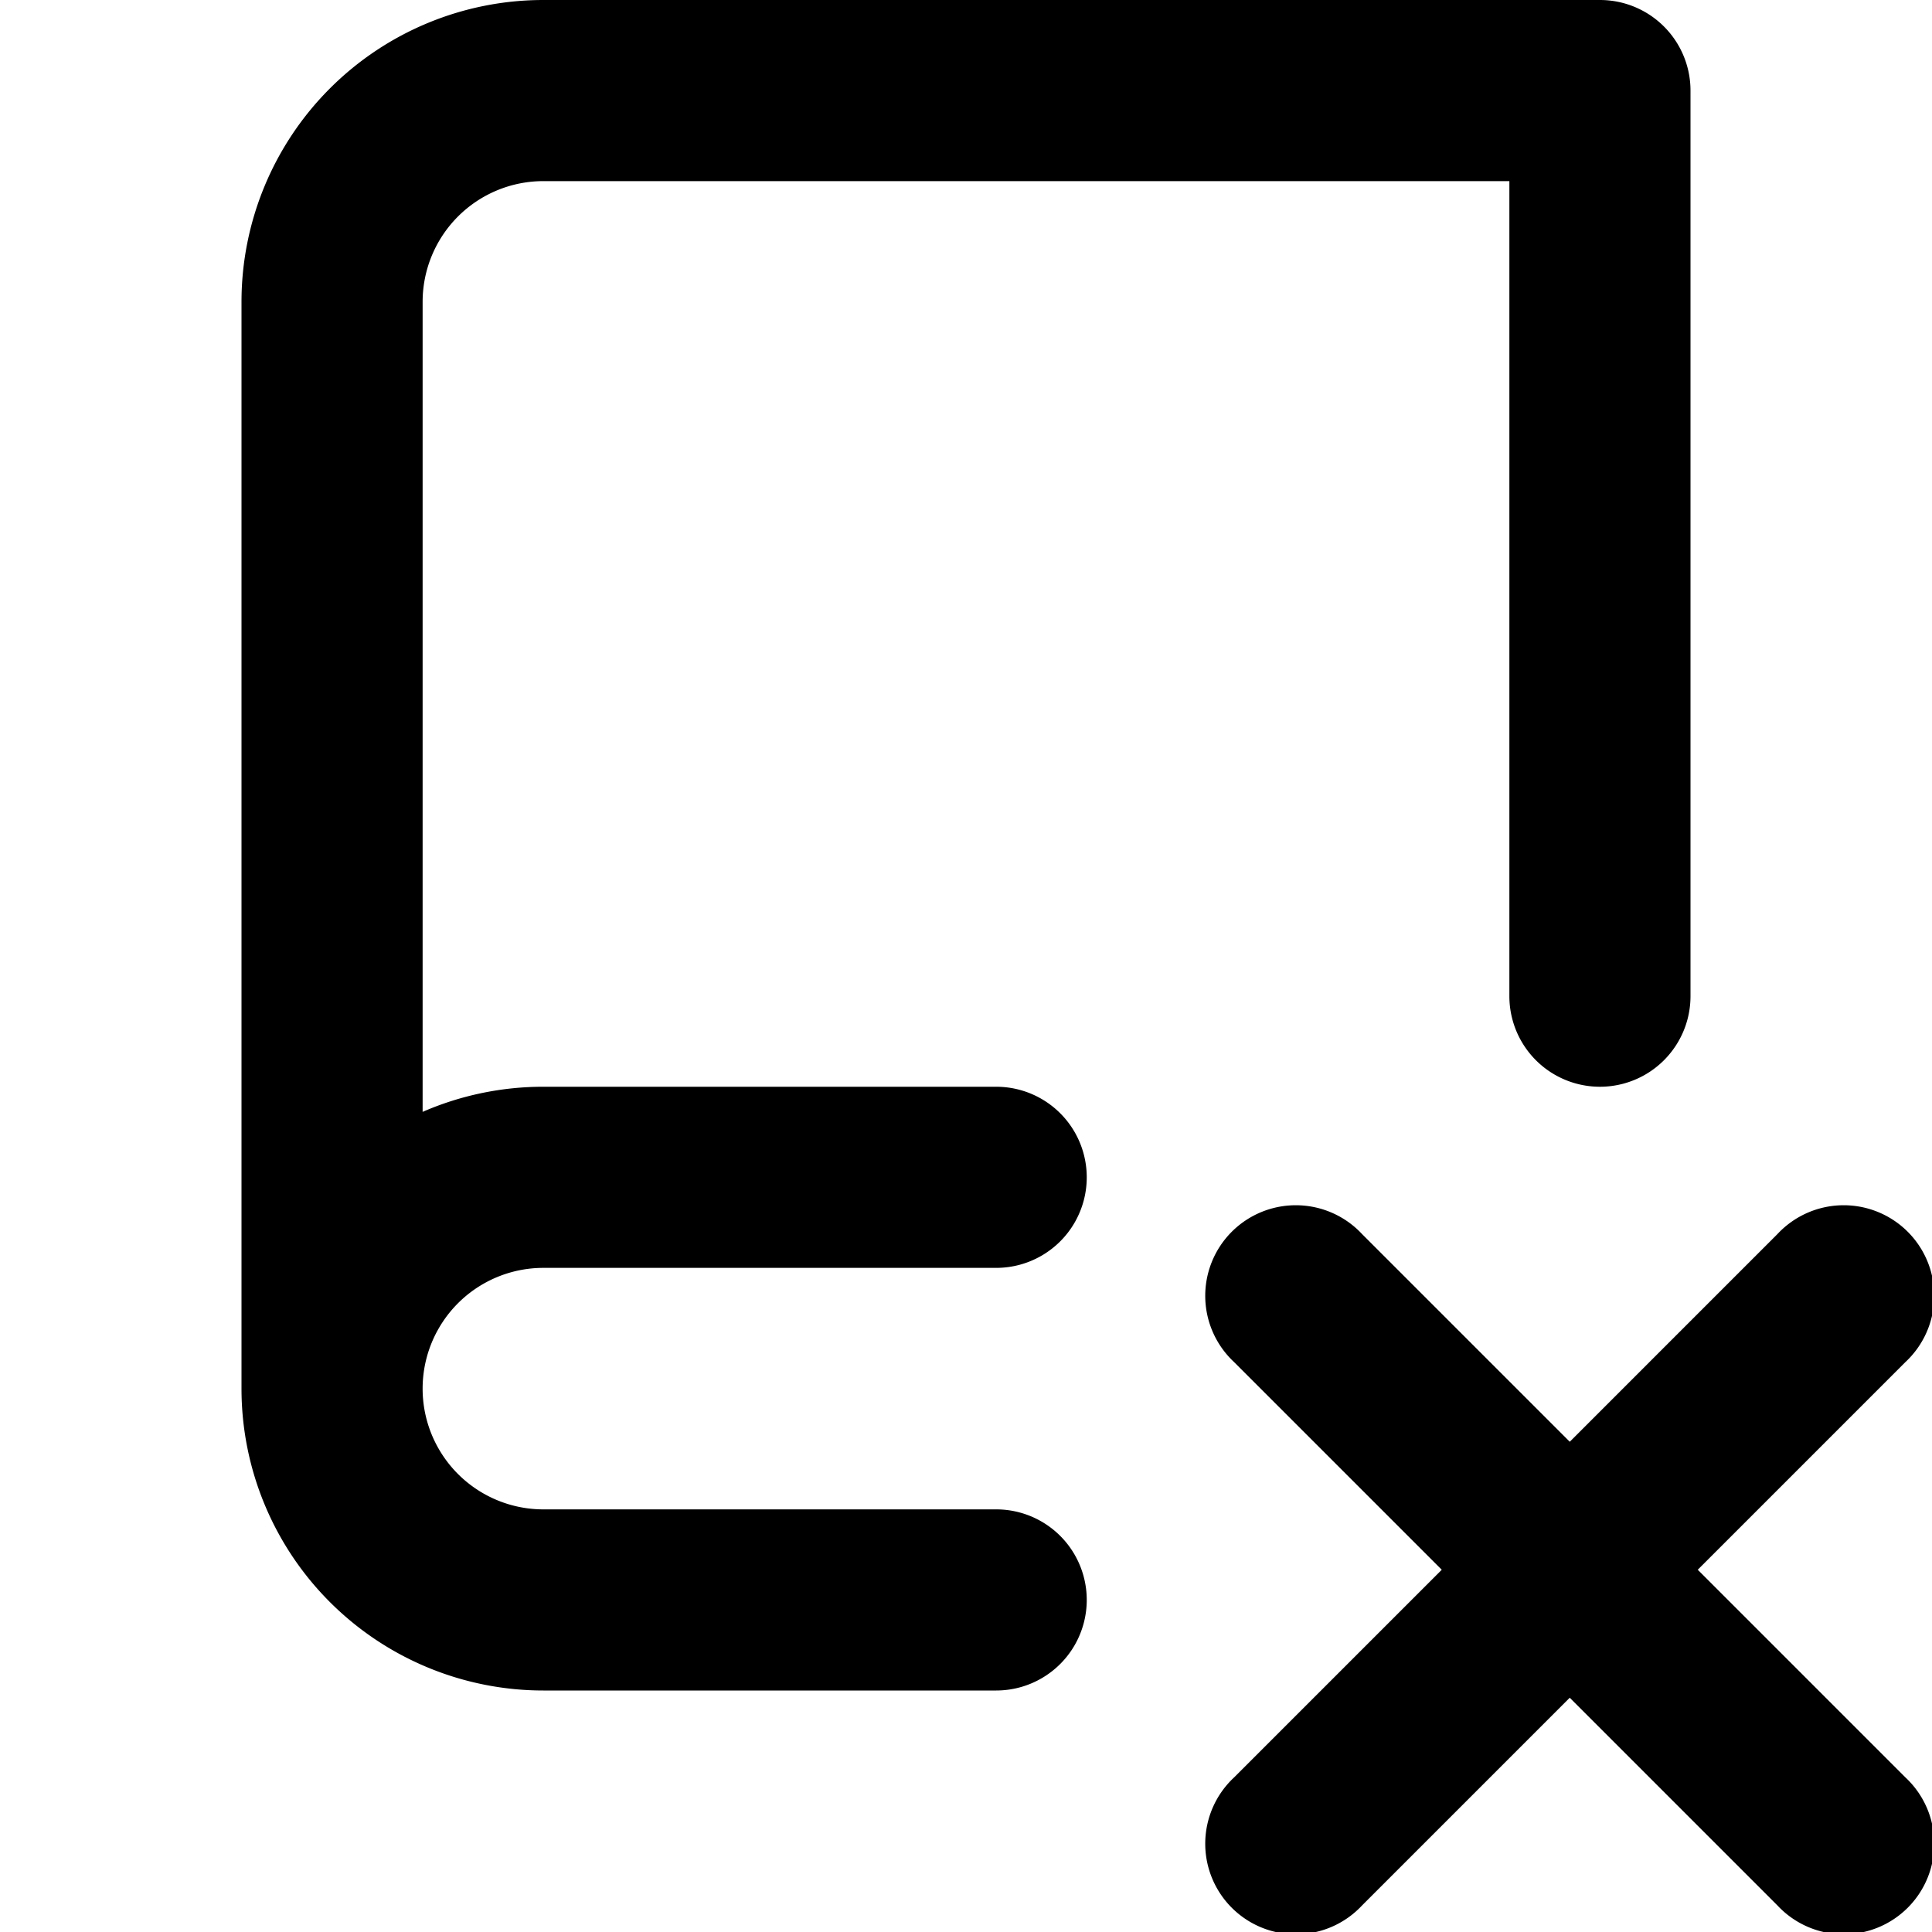
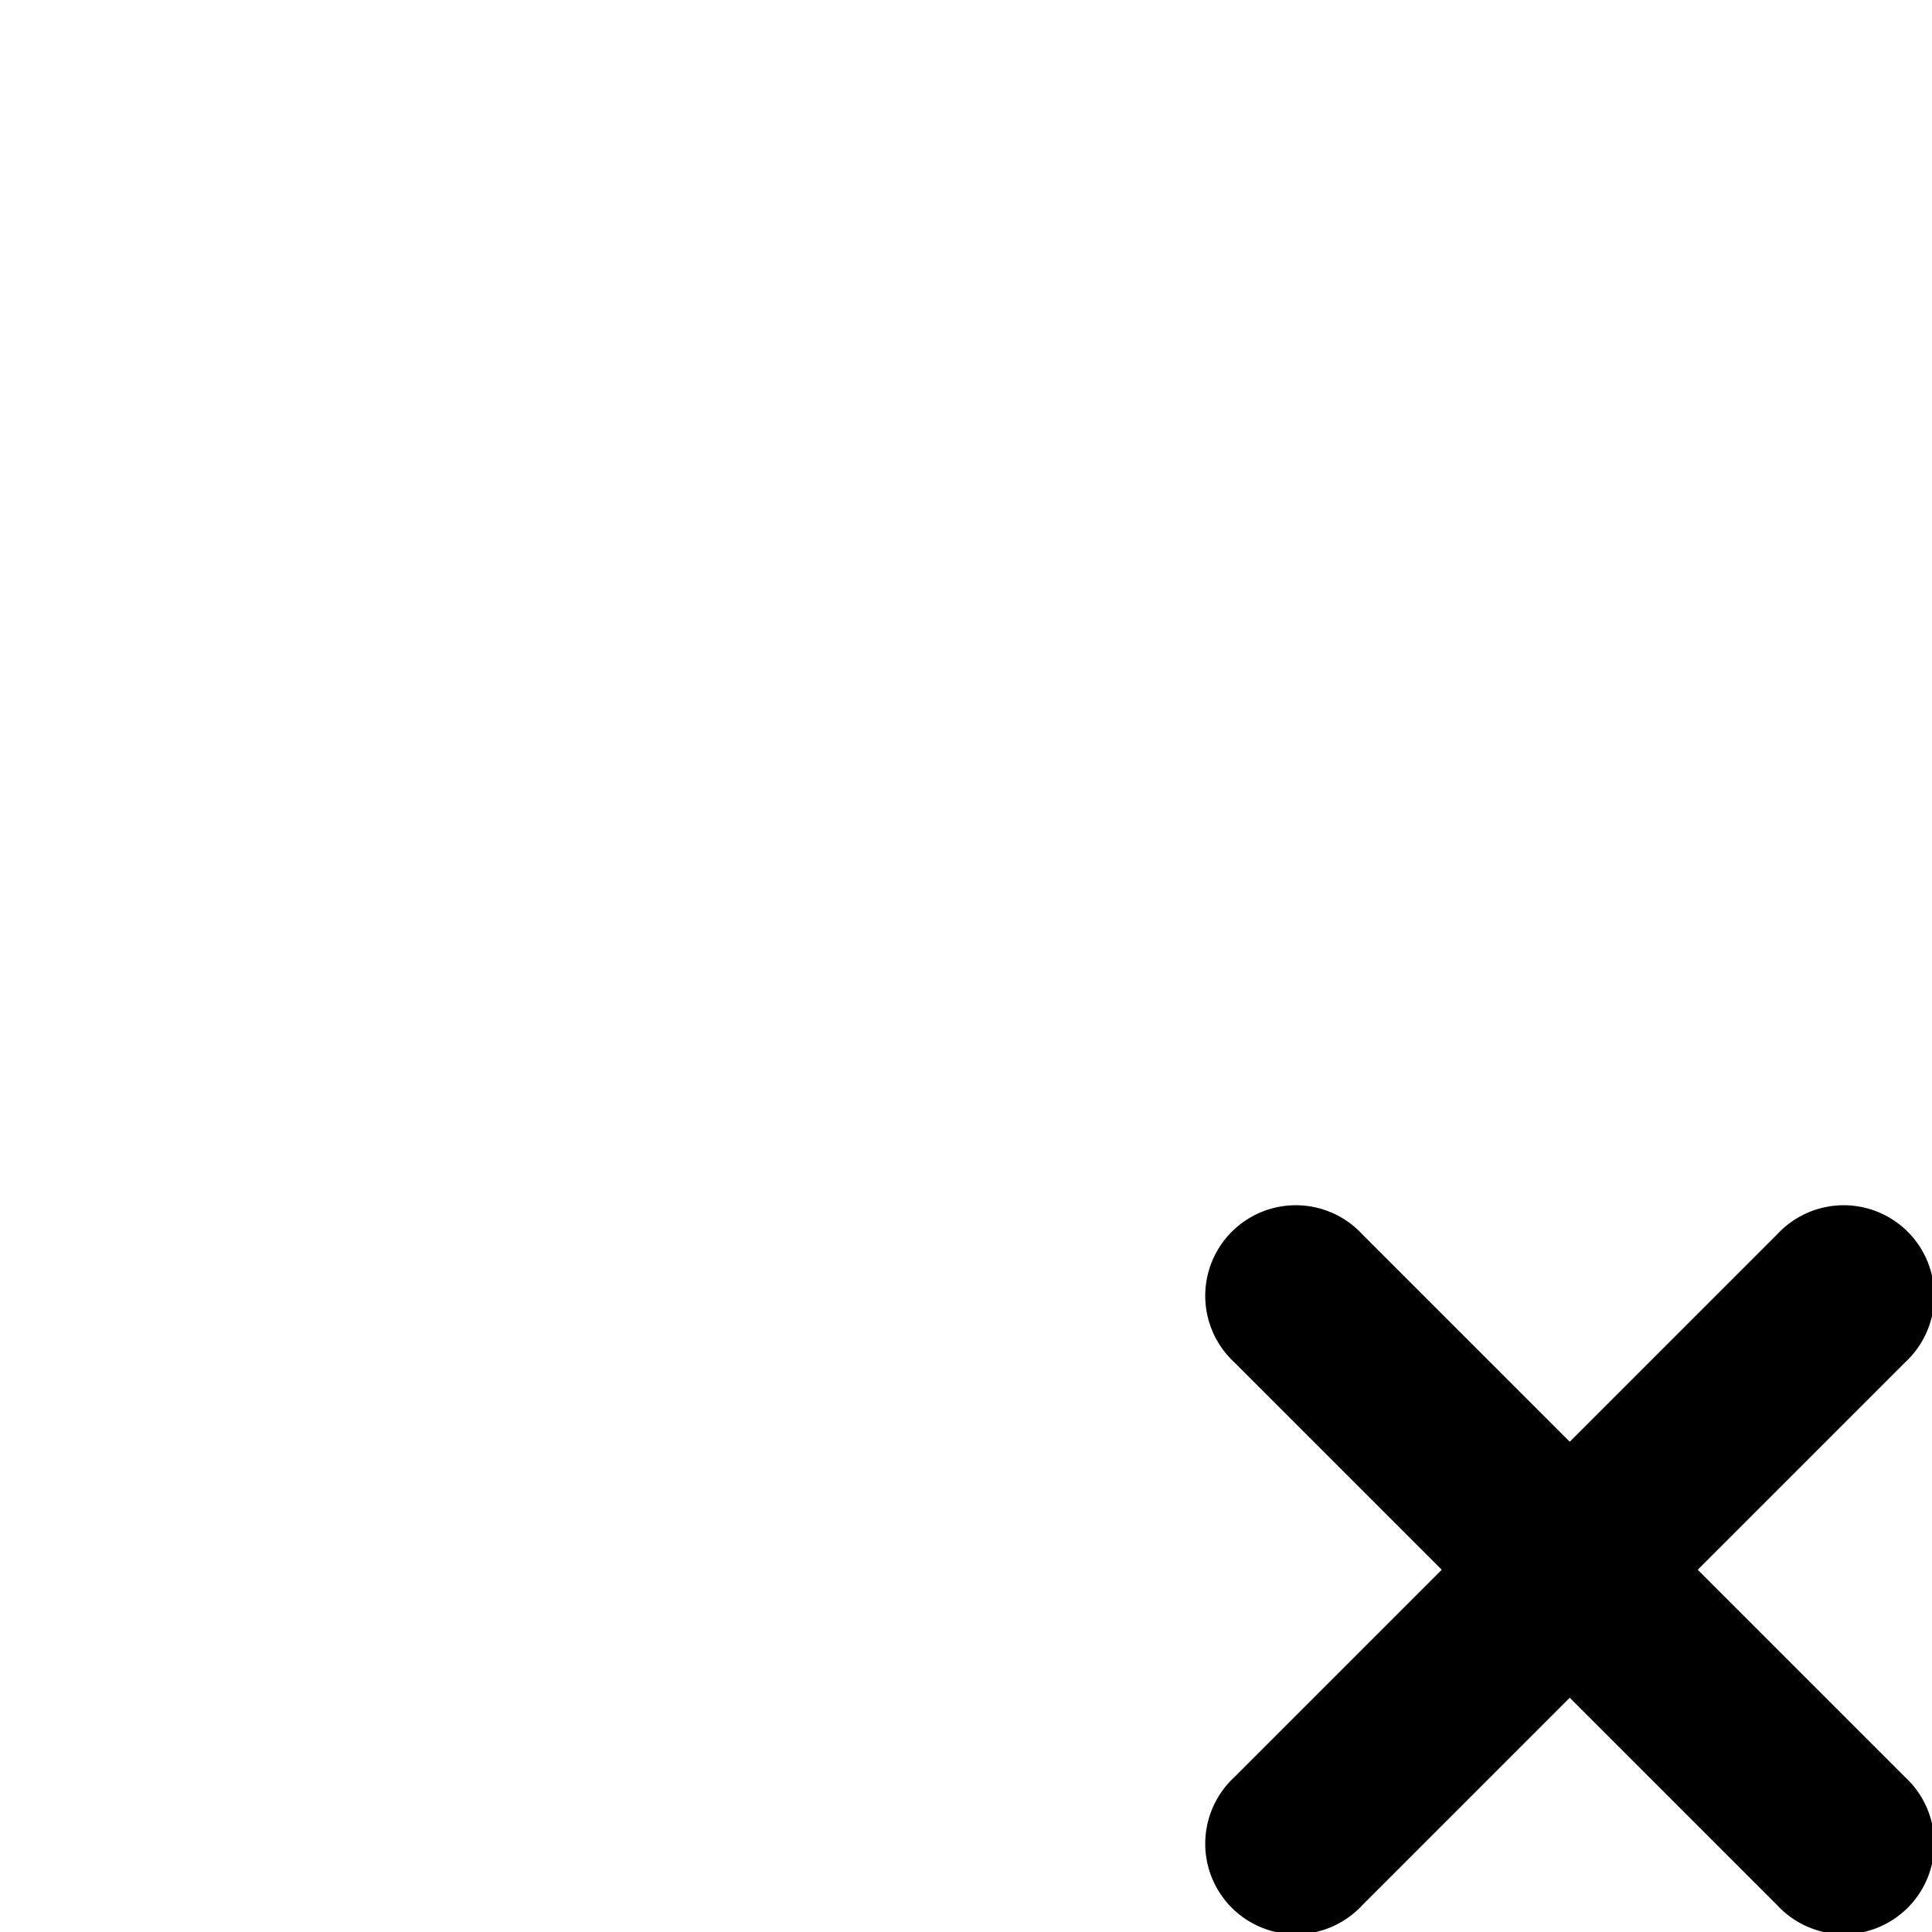
<svg xmlns="http://www.w3.org/2000/svg" viewBox="0 0 16 16" class="svg octicon-repo-deleted" width="16" height="16" aria-hidden="true">
-   <path d="M2 2.5A2.5 2.5 0 0 1 4.5 0h8.75a.75.75 0 0 1 .75.75v7.5a.75.75 0 0 1-1.5 0V1.5h-8a1 1 0 0 0-1 1v6.708A2.5 2.5 0 0 1 4.5 9h3.75a.75.75 0 0 1 0 1.5H4.5a1 1 0 1 0 0 2h3.75a.75.75 0 0 1 0 1.5H4.5A2.5 2.5 0 0 1 2 11.5z" />
  <path d="M11.28 10.22a.75.75 0 1 0-1.06 1.06L11.94 13l-1.72 1.72a.75.75 0 1 0 1.06 1.06L13 14.06l1.72 1.72a.75.75 0 1 0 1.06-1.06L14.06 13l1.72-1.72a.75.75 0 1 0-1.06-1.06L13 11.94z" />
</svg>